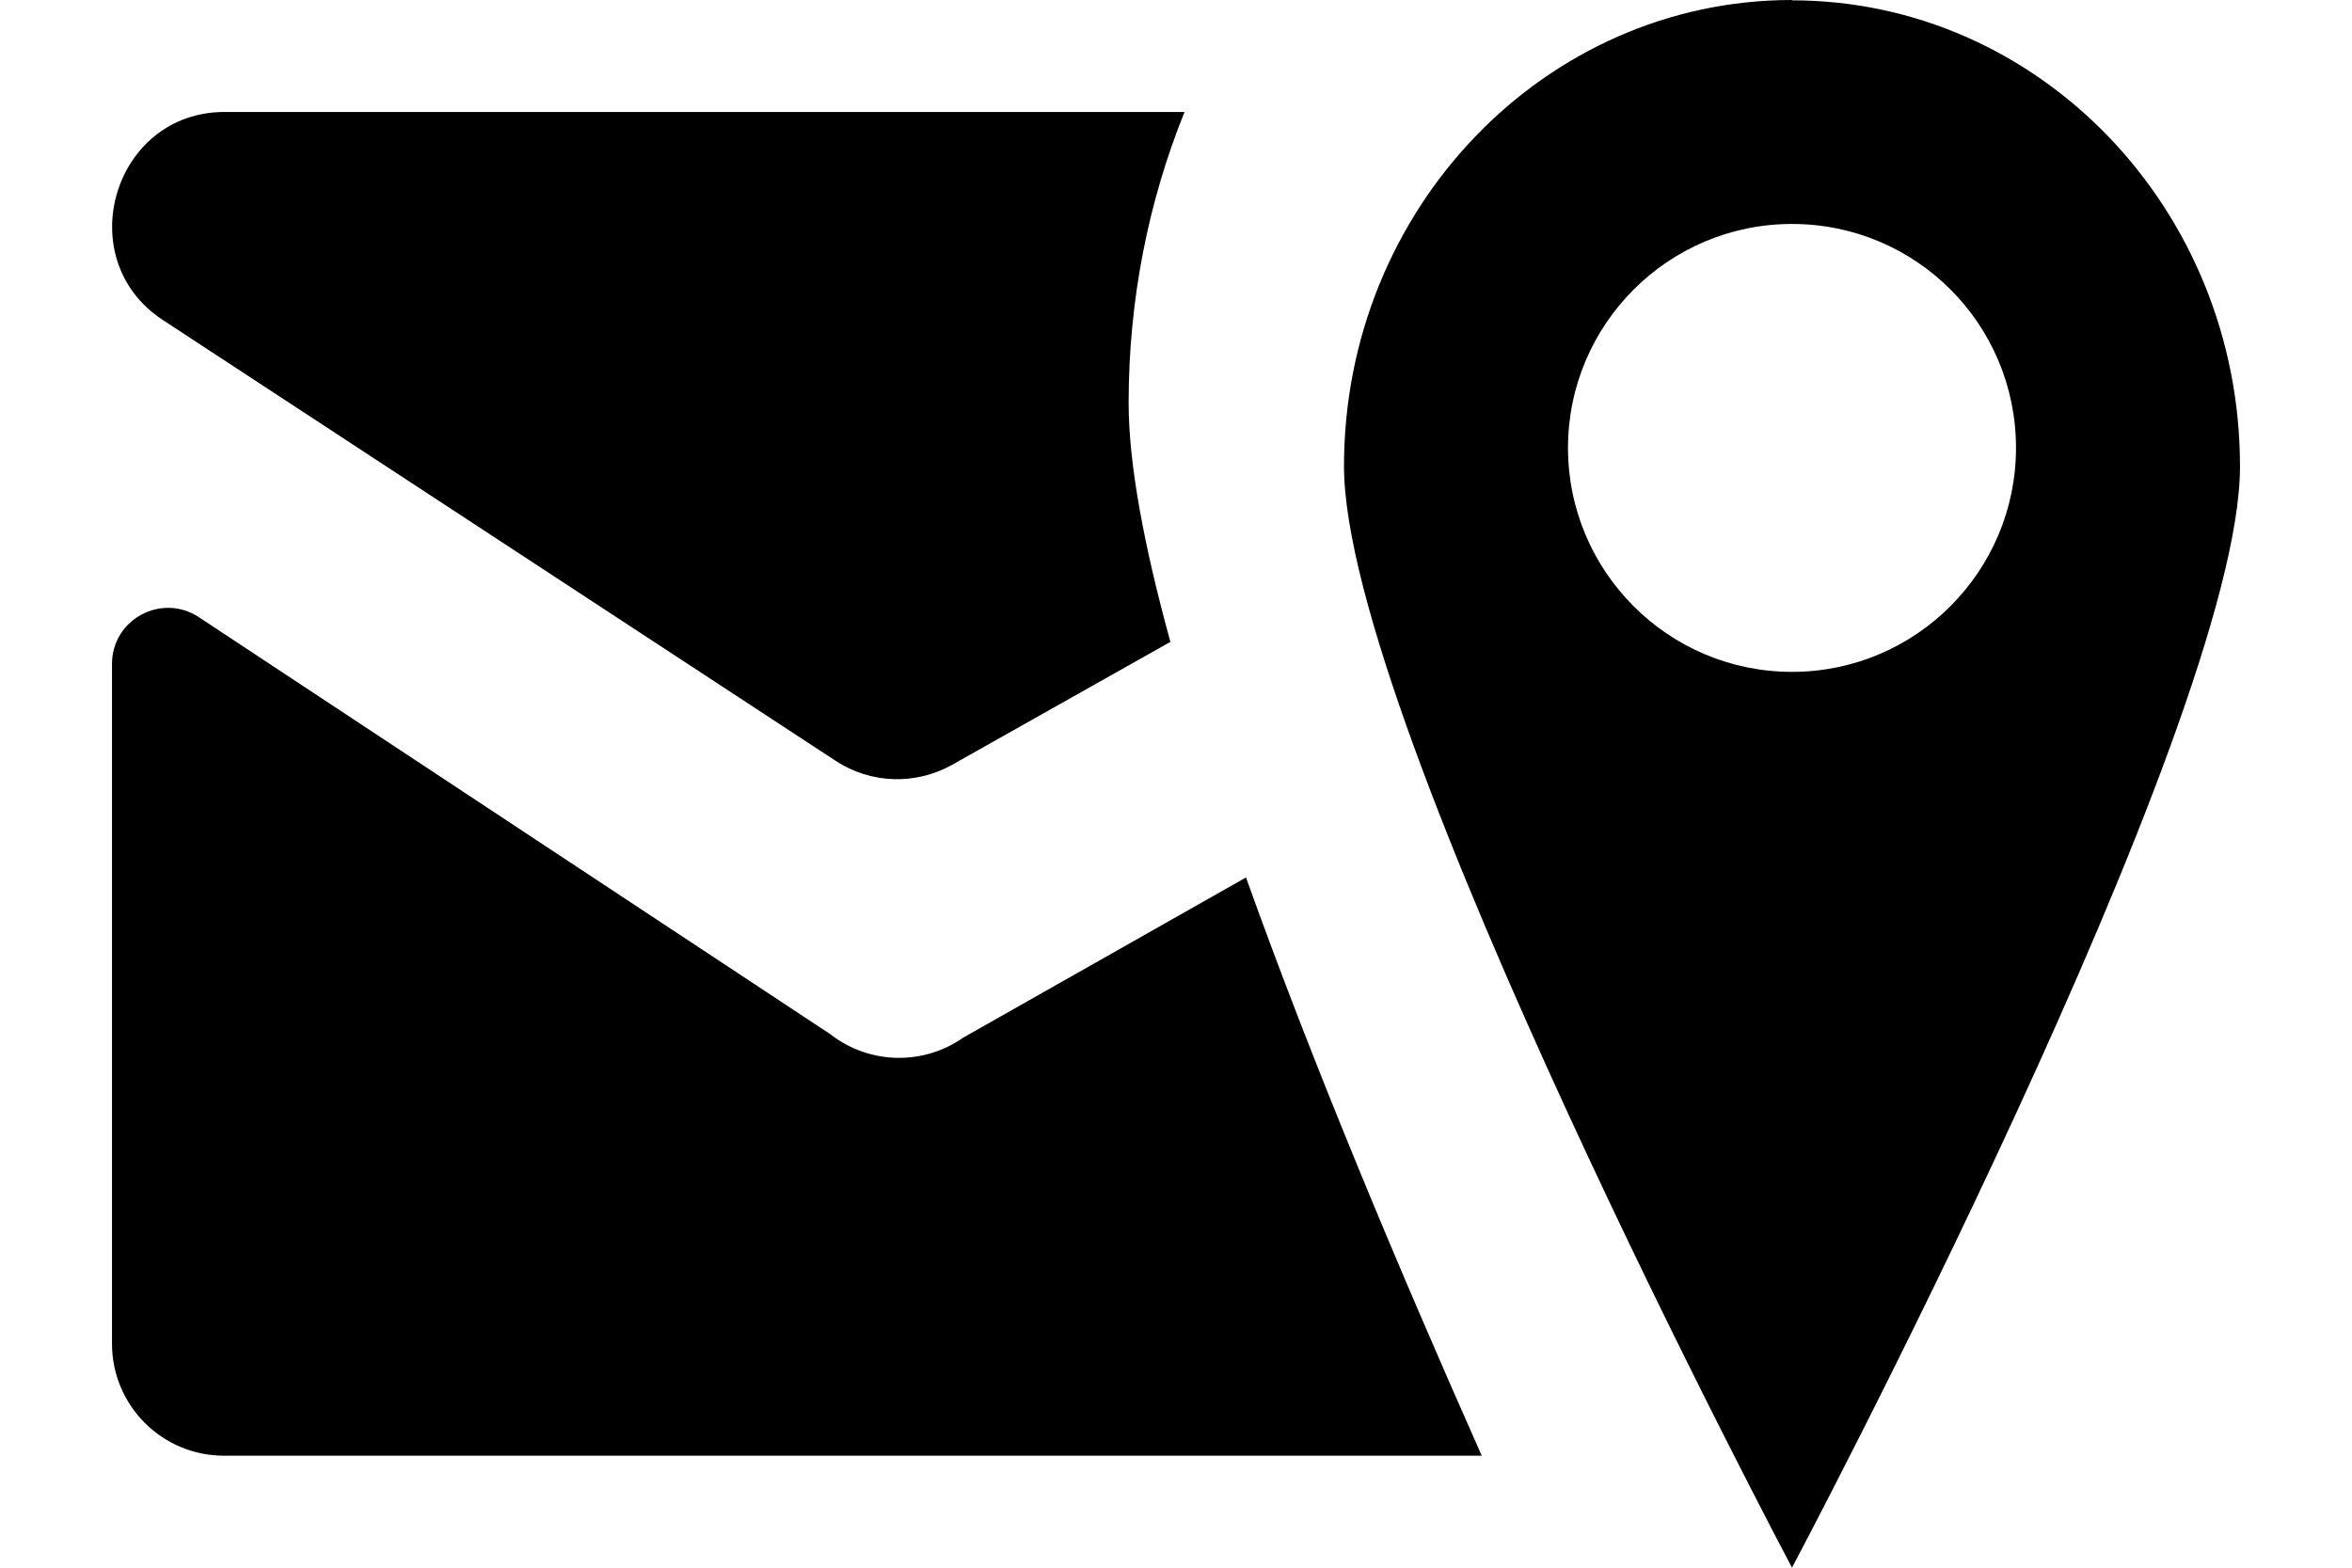
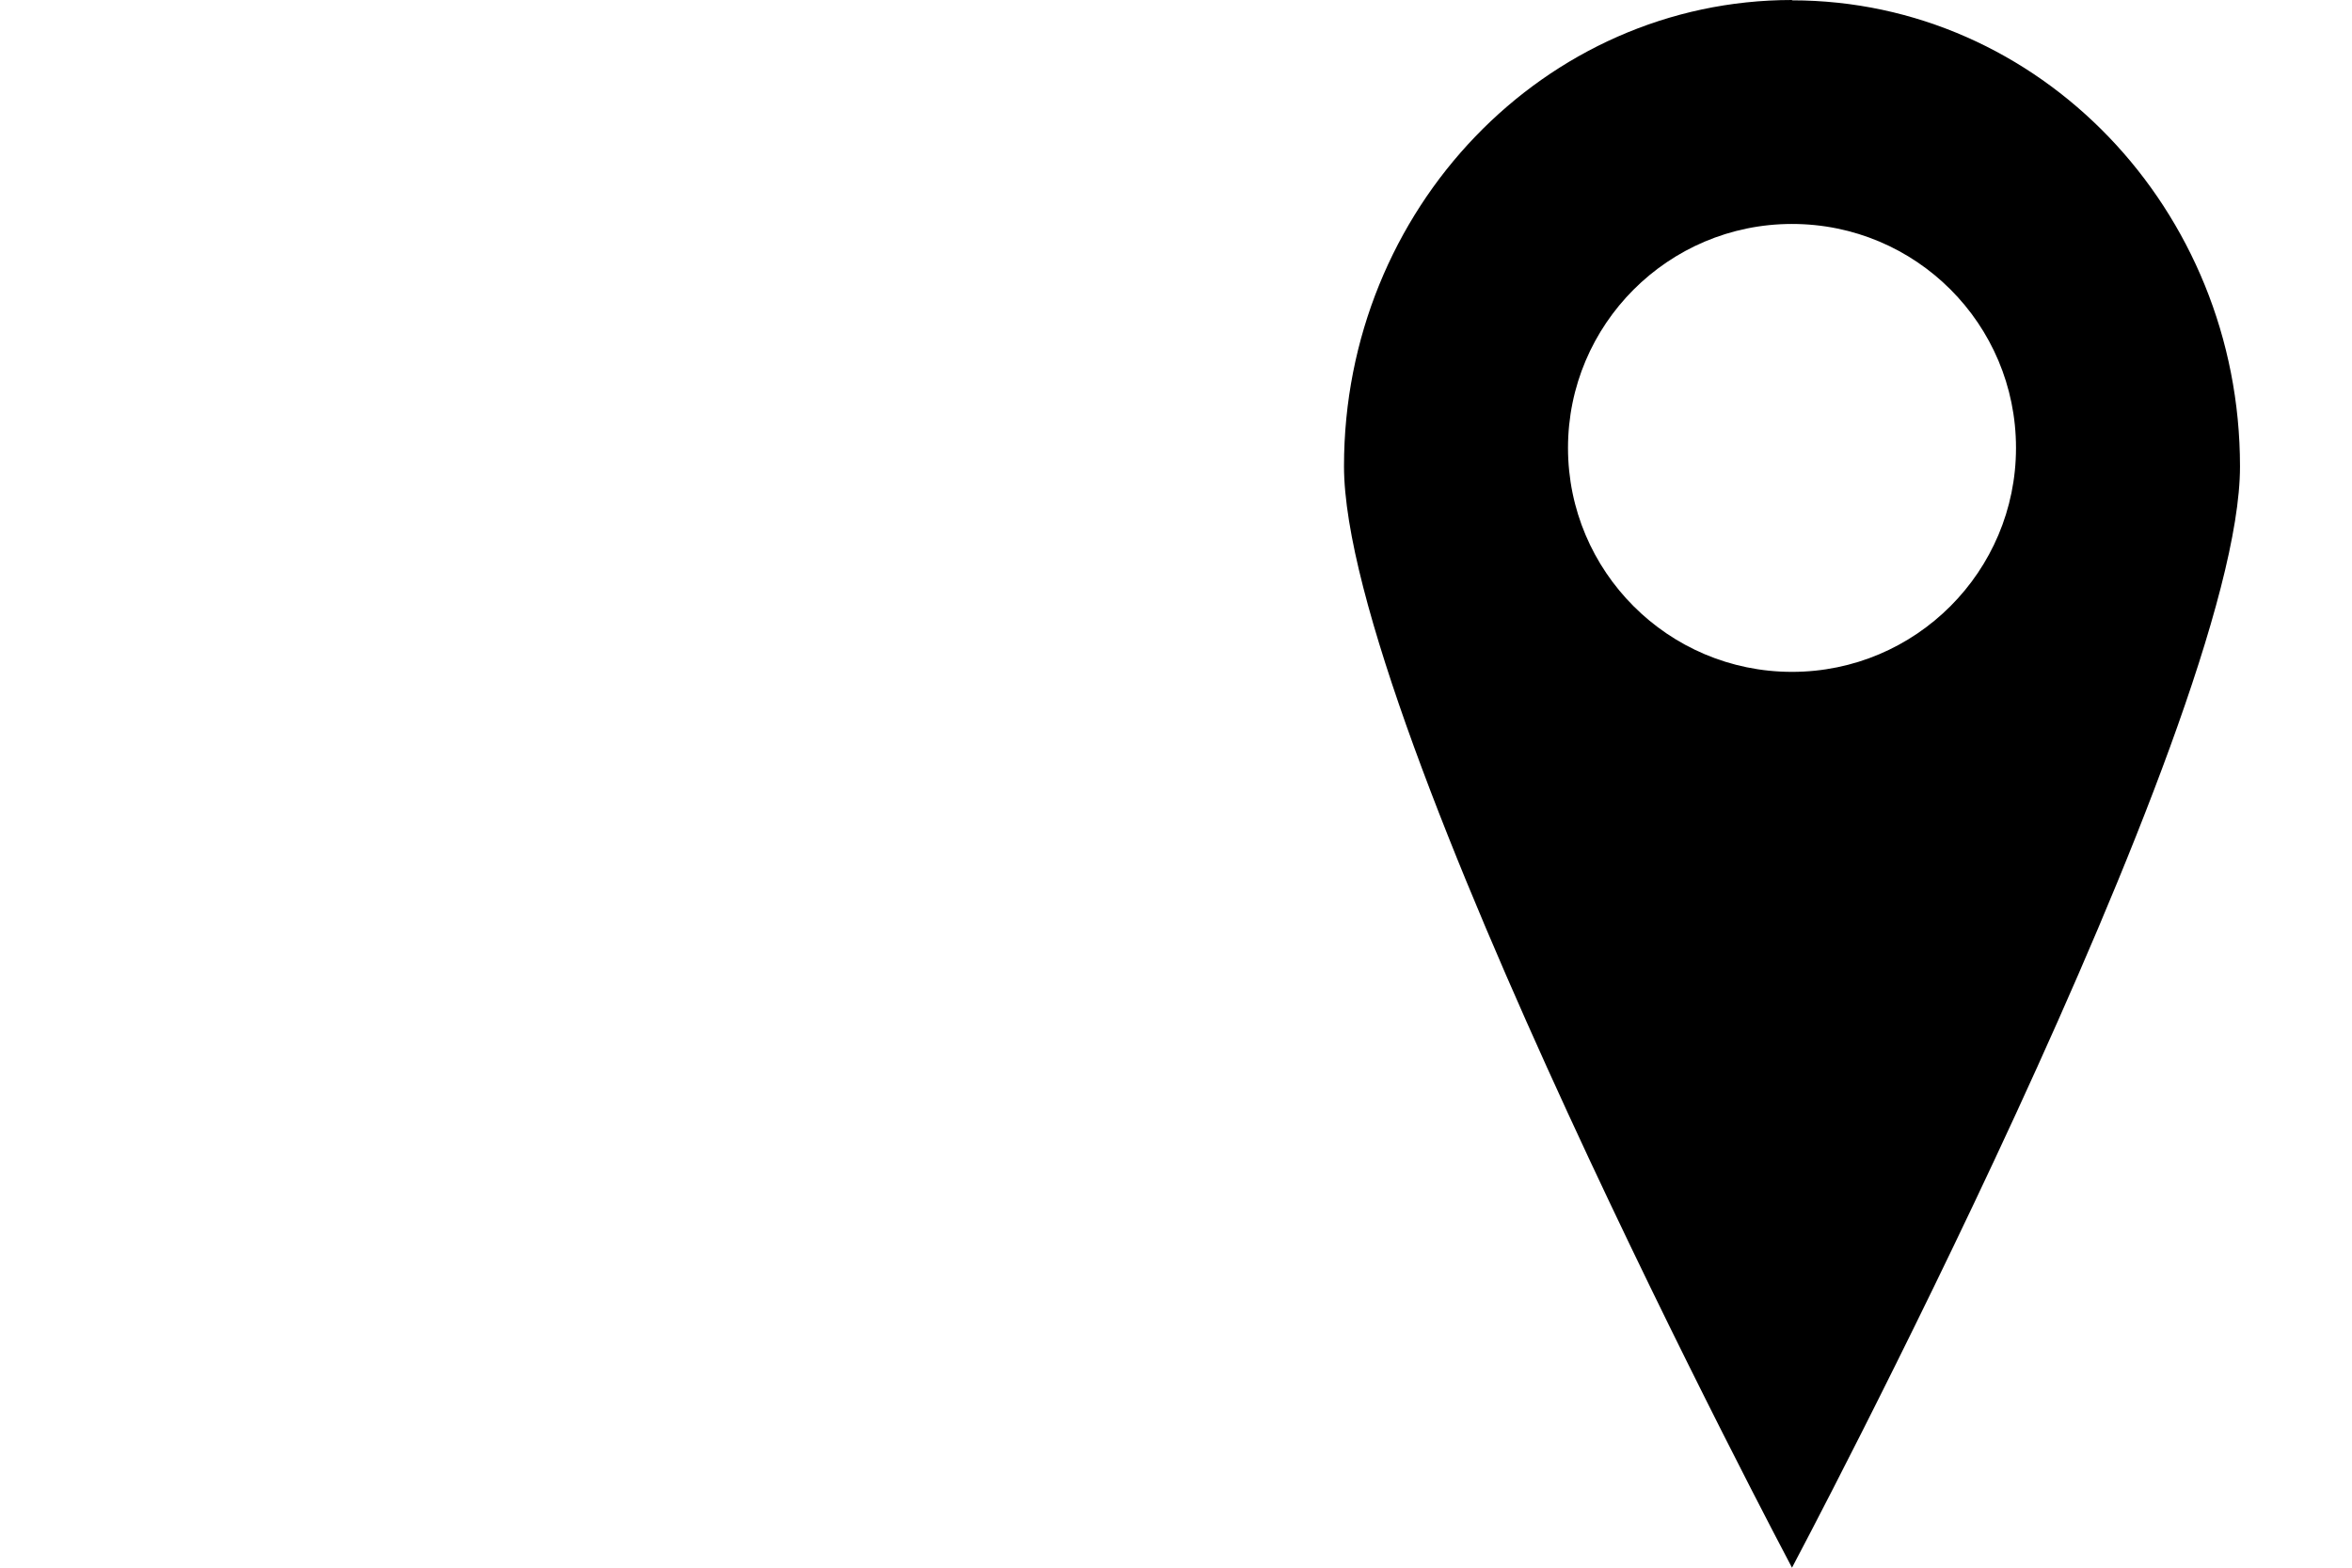
<svg xmlns="http://www.w3.org/2000/svg" fill="none" height="14" viewBox="0 0 21 14" width="21">
  <g clip-rule="evenodd" fill="#000" fill-rule="evenodd">
-     <path d="m11.125 7.836c.589 1.648 1.355 3.477 2.105 5.164h-11.23c-.552 0-1-.448-1-1v-6.071c0-.398.443-.637.776-.417l5.638 3.724c.346.27.828.282 1.187.03zm-.549-6.836c-.321.795-.499 1.674-.499 2.598 0 .545.138 1.28.373 2.134l-1.949 1.098c-.326.183-.726.17-1.039-.035l-6.008-3.937c-.831-.545-.443-1.858.551-1.858z" />
    <path d="m12 4.163c0-2.298 1.792-4.163 4-4.163v.003c2.208 0 4 1.865 4 4.163 0 2.298-4 9.834-4 9.834s-4-7.539-4-9.837zm4 1.837c-1.106 0-2-.898-2-2s.894-2 2-2 2 .893 2 2c0 1.102-.894 2-2 2z" />
  </g>
</svg>